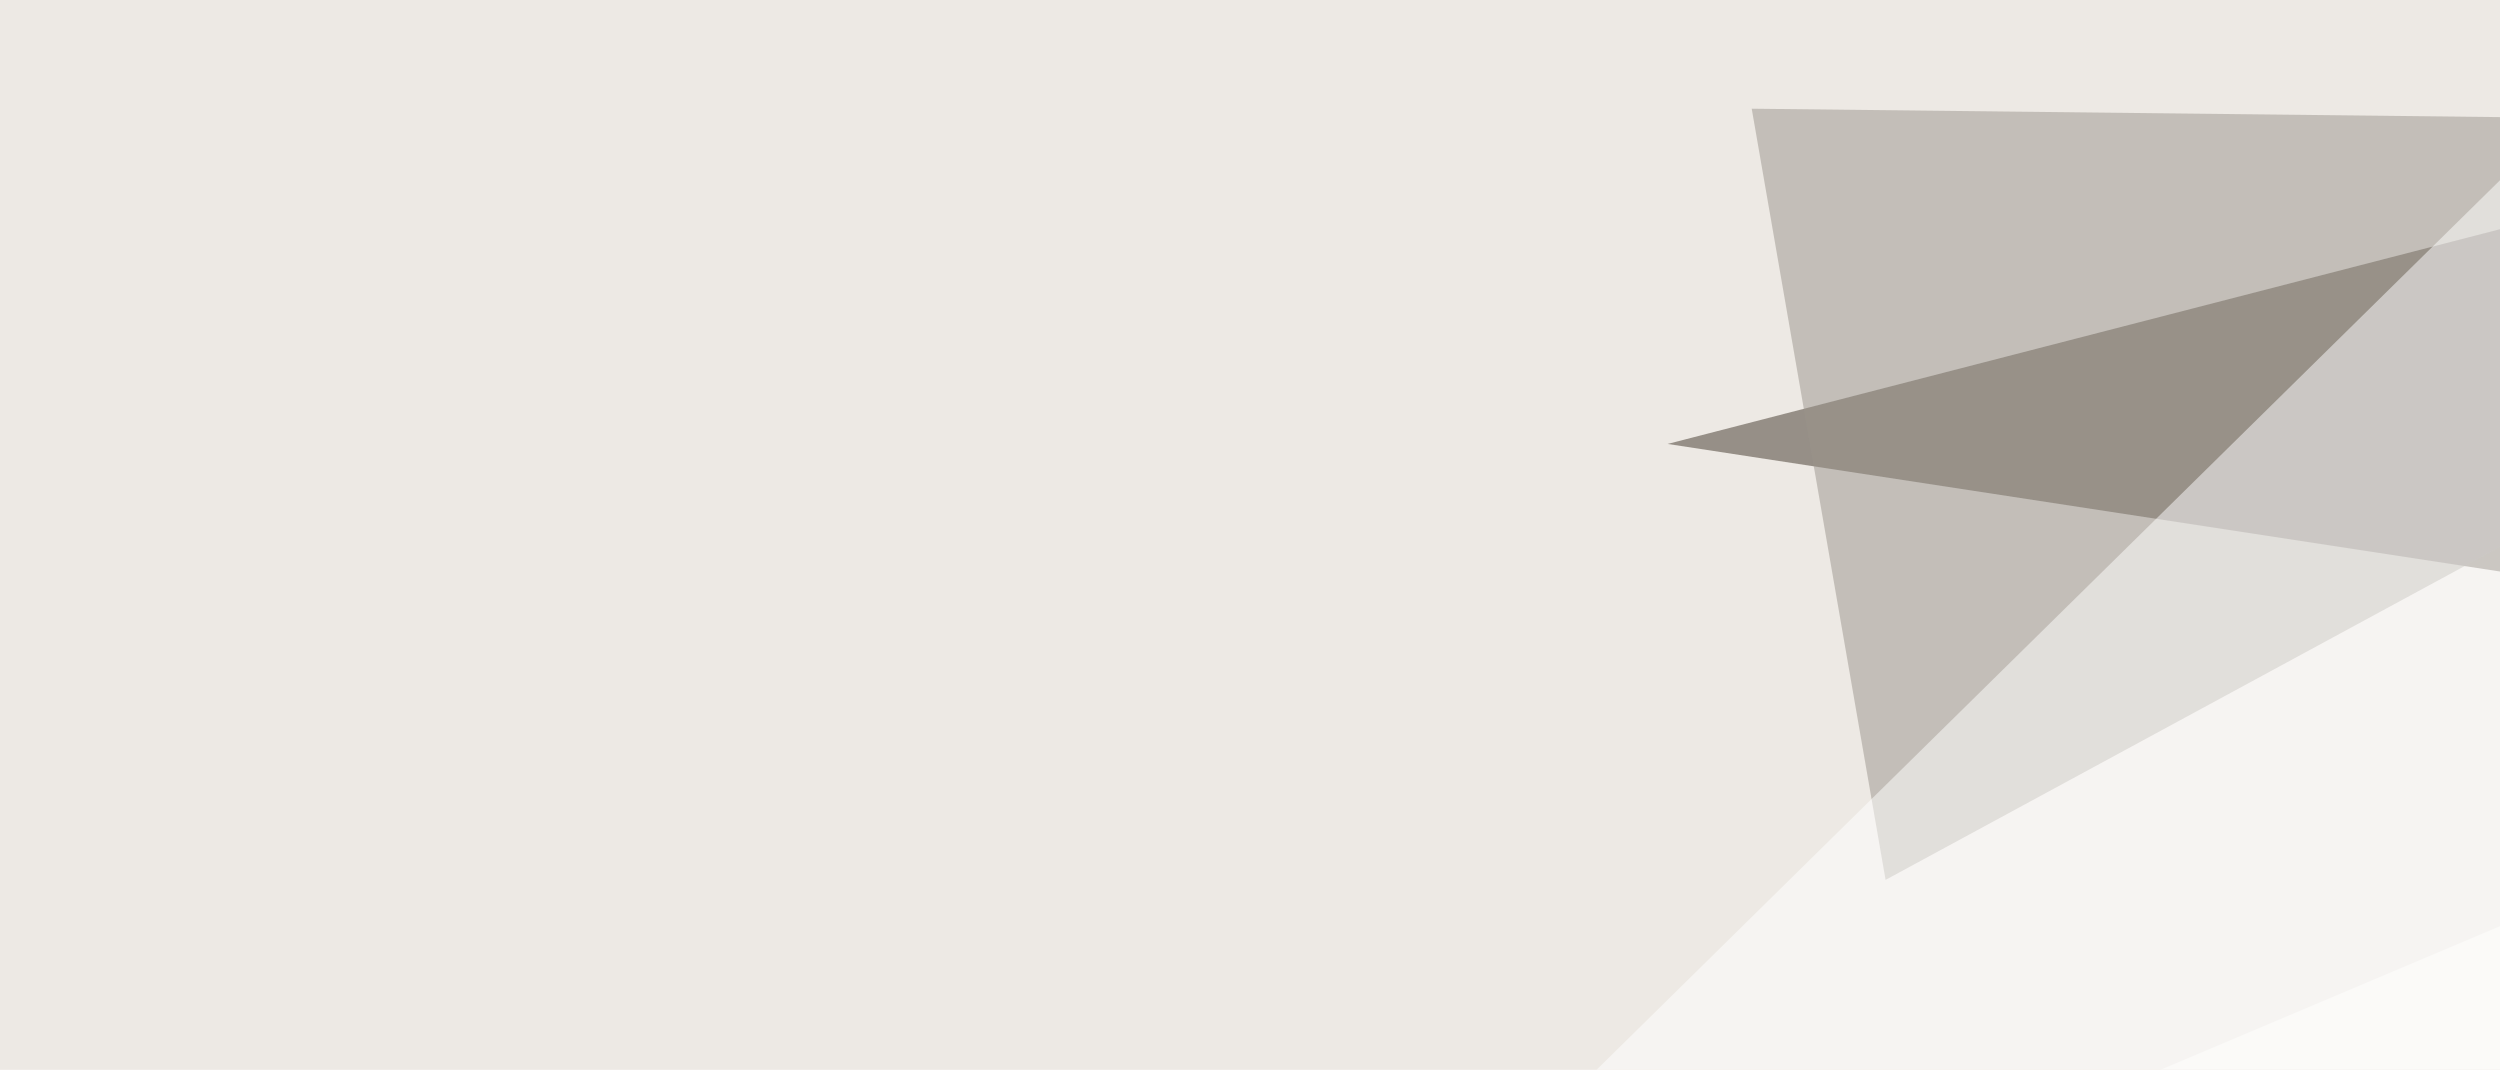
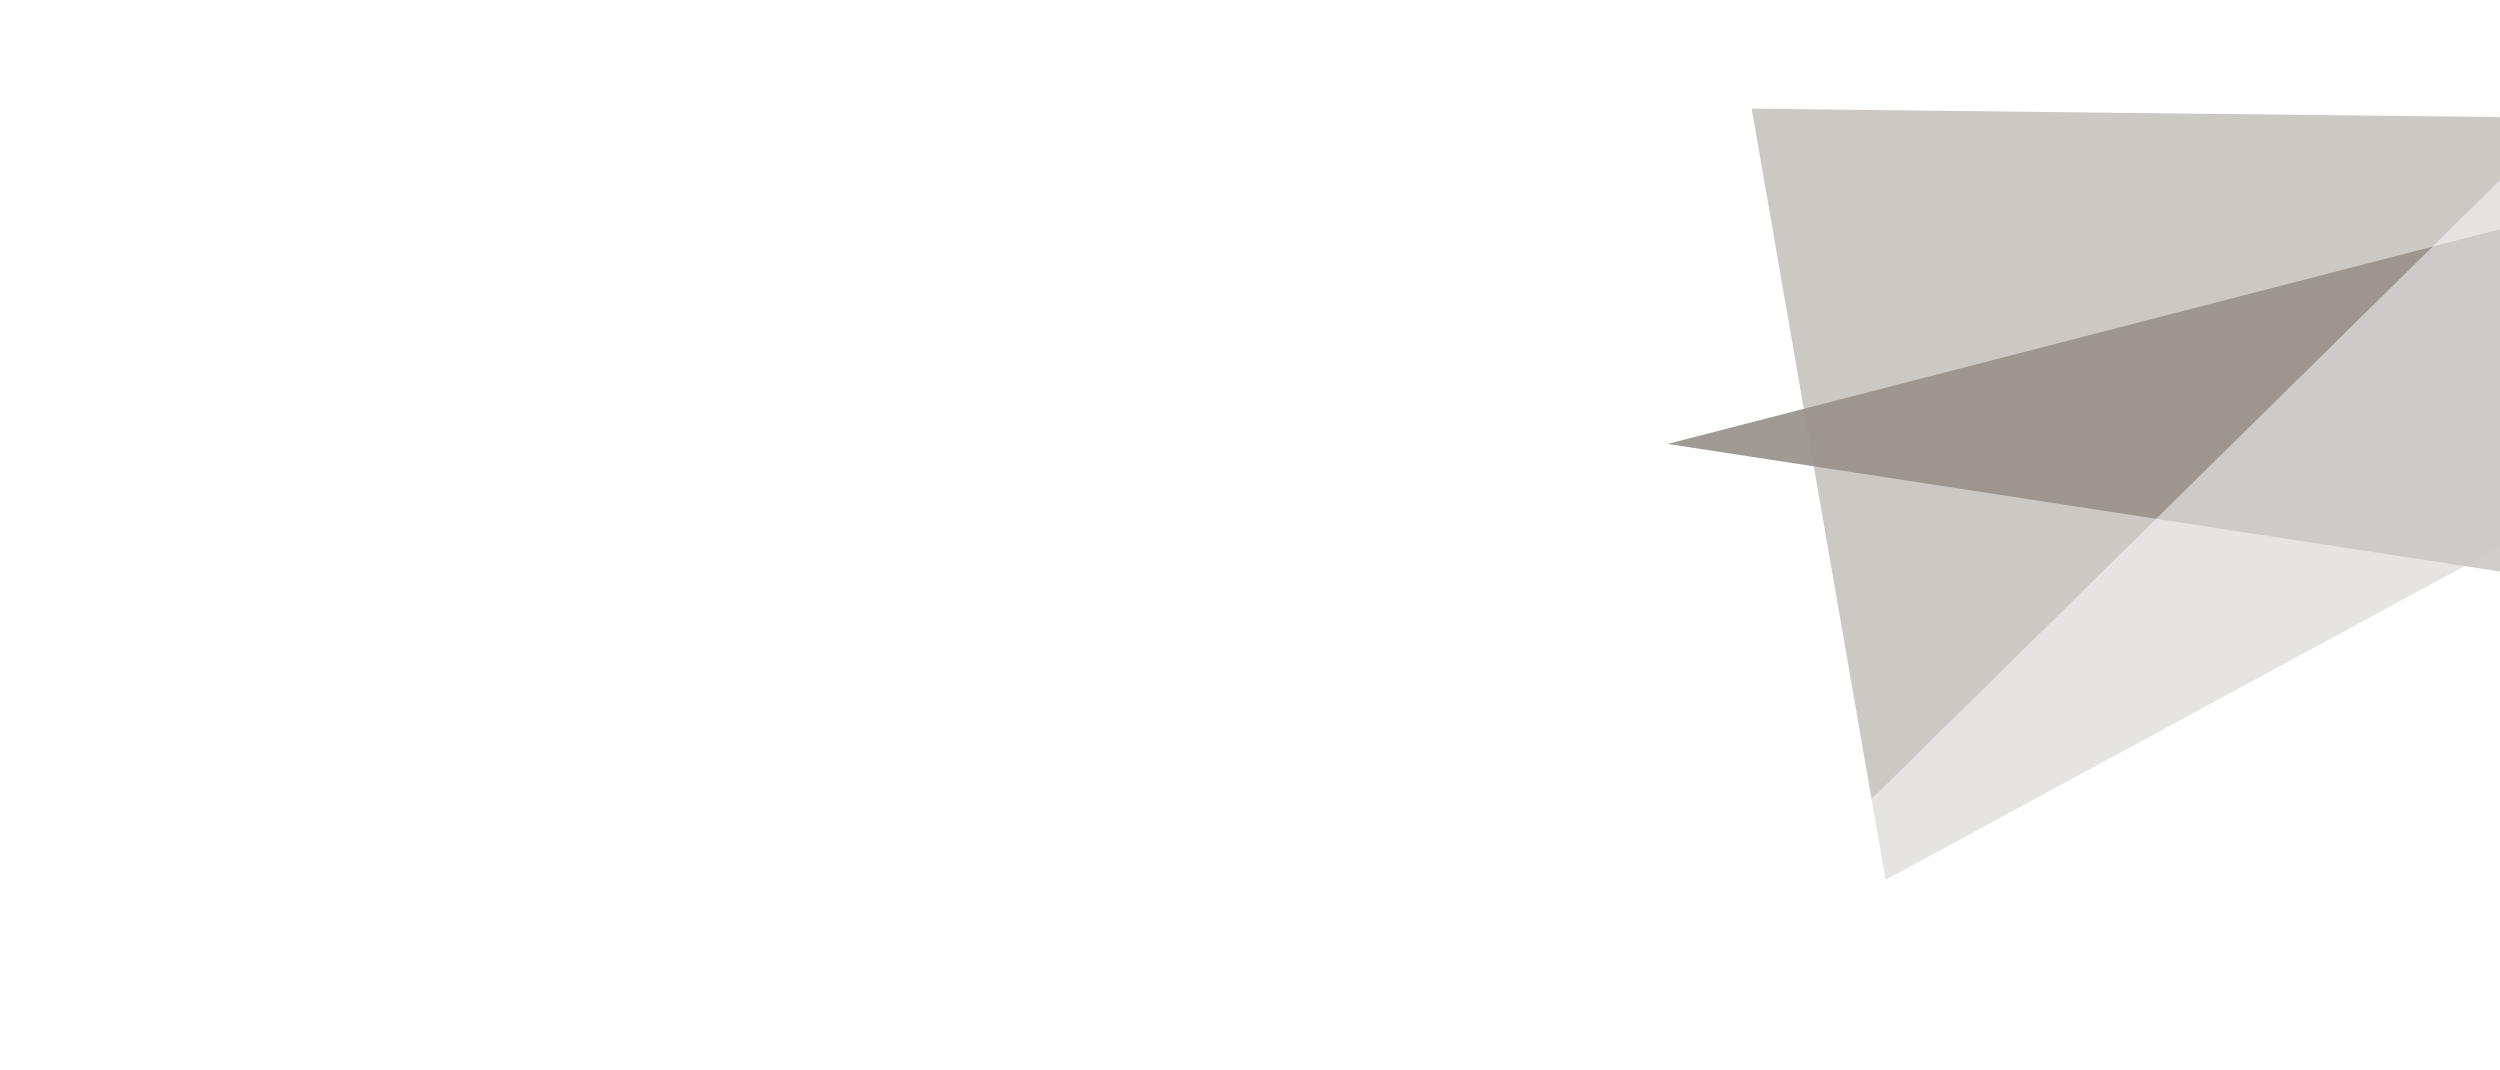
<svg xmlns="http://www.w3.org/2000/svg" width="437" height="187">
  <filter id="a">
    <feGaussianBlur stdDeviation="55" />
  </filter>
-   <rect width="100%" height="100%" fill="#ede9e4" />
  <g filter="url(#a)">
    <g fill-opacity=".5">
      <path fill="#41362b" d="M564 7.3L291.5 77.6l287.1 44z" />
      <path fill="#fff" d="M795.4 10.3L-42.5 364.7l826.2-23.4z" />
      <path fill="#9b948c" d="M306.2 19l266.6 3-243.2 131.8z" />
      <path fill="#fff" d="M449.7 19L274 192l187.5 172.8z" />
    </g>
  </g>
</svg>